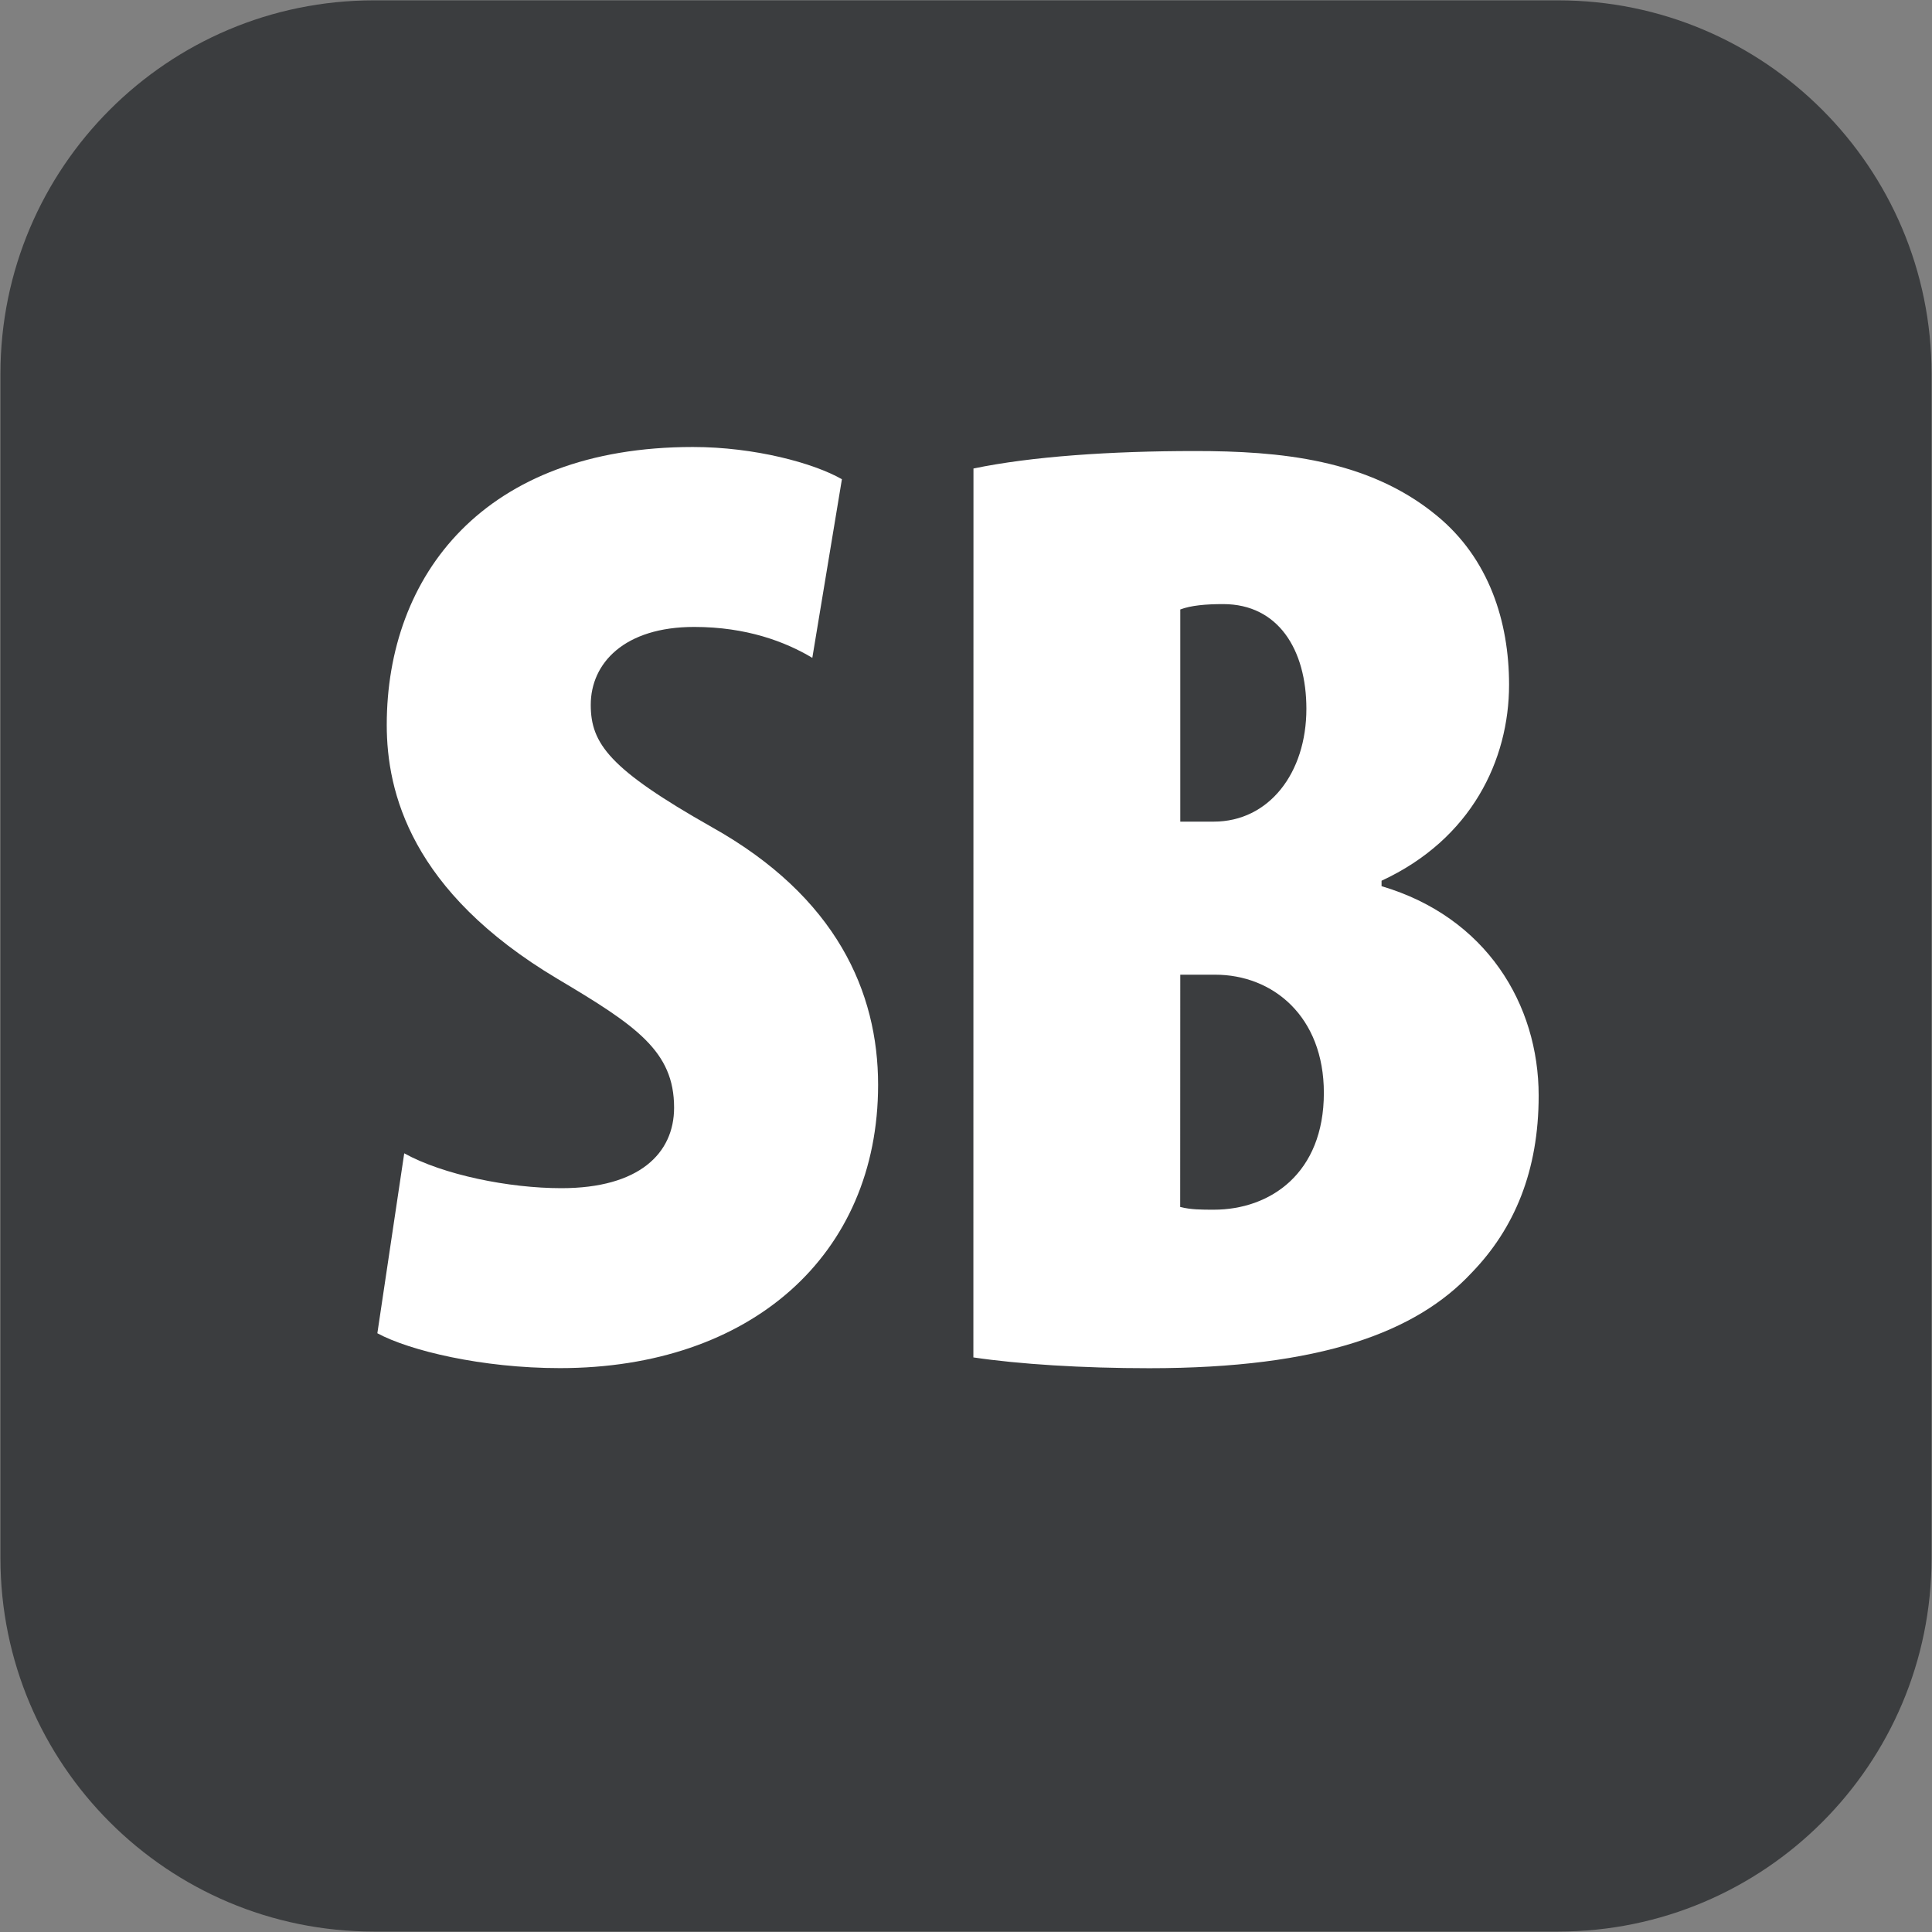
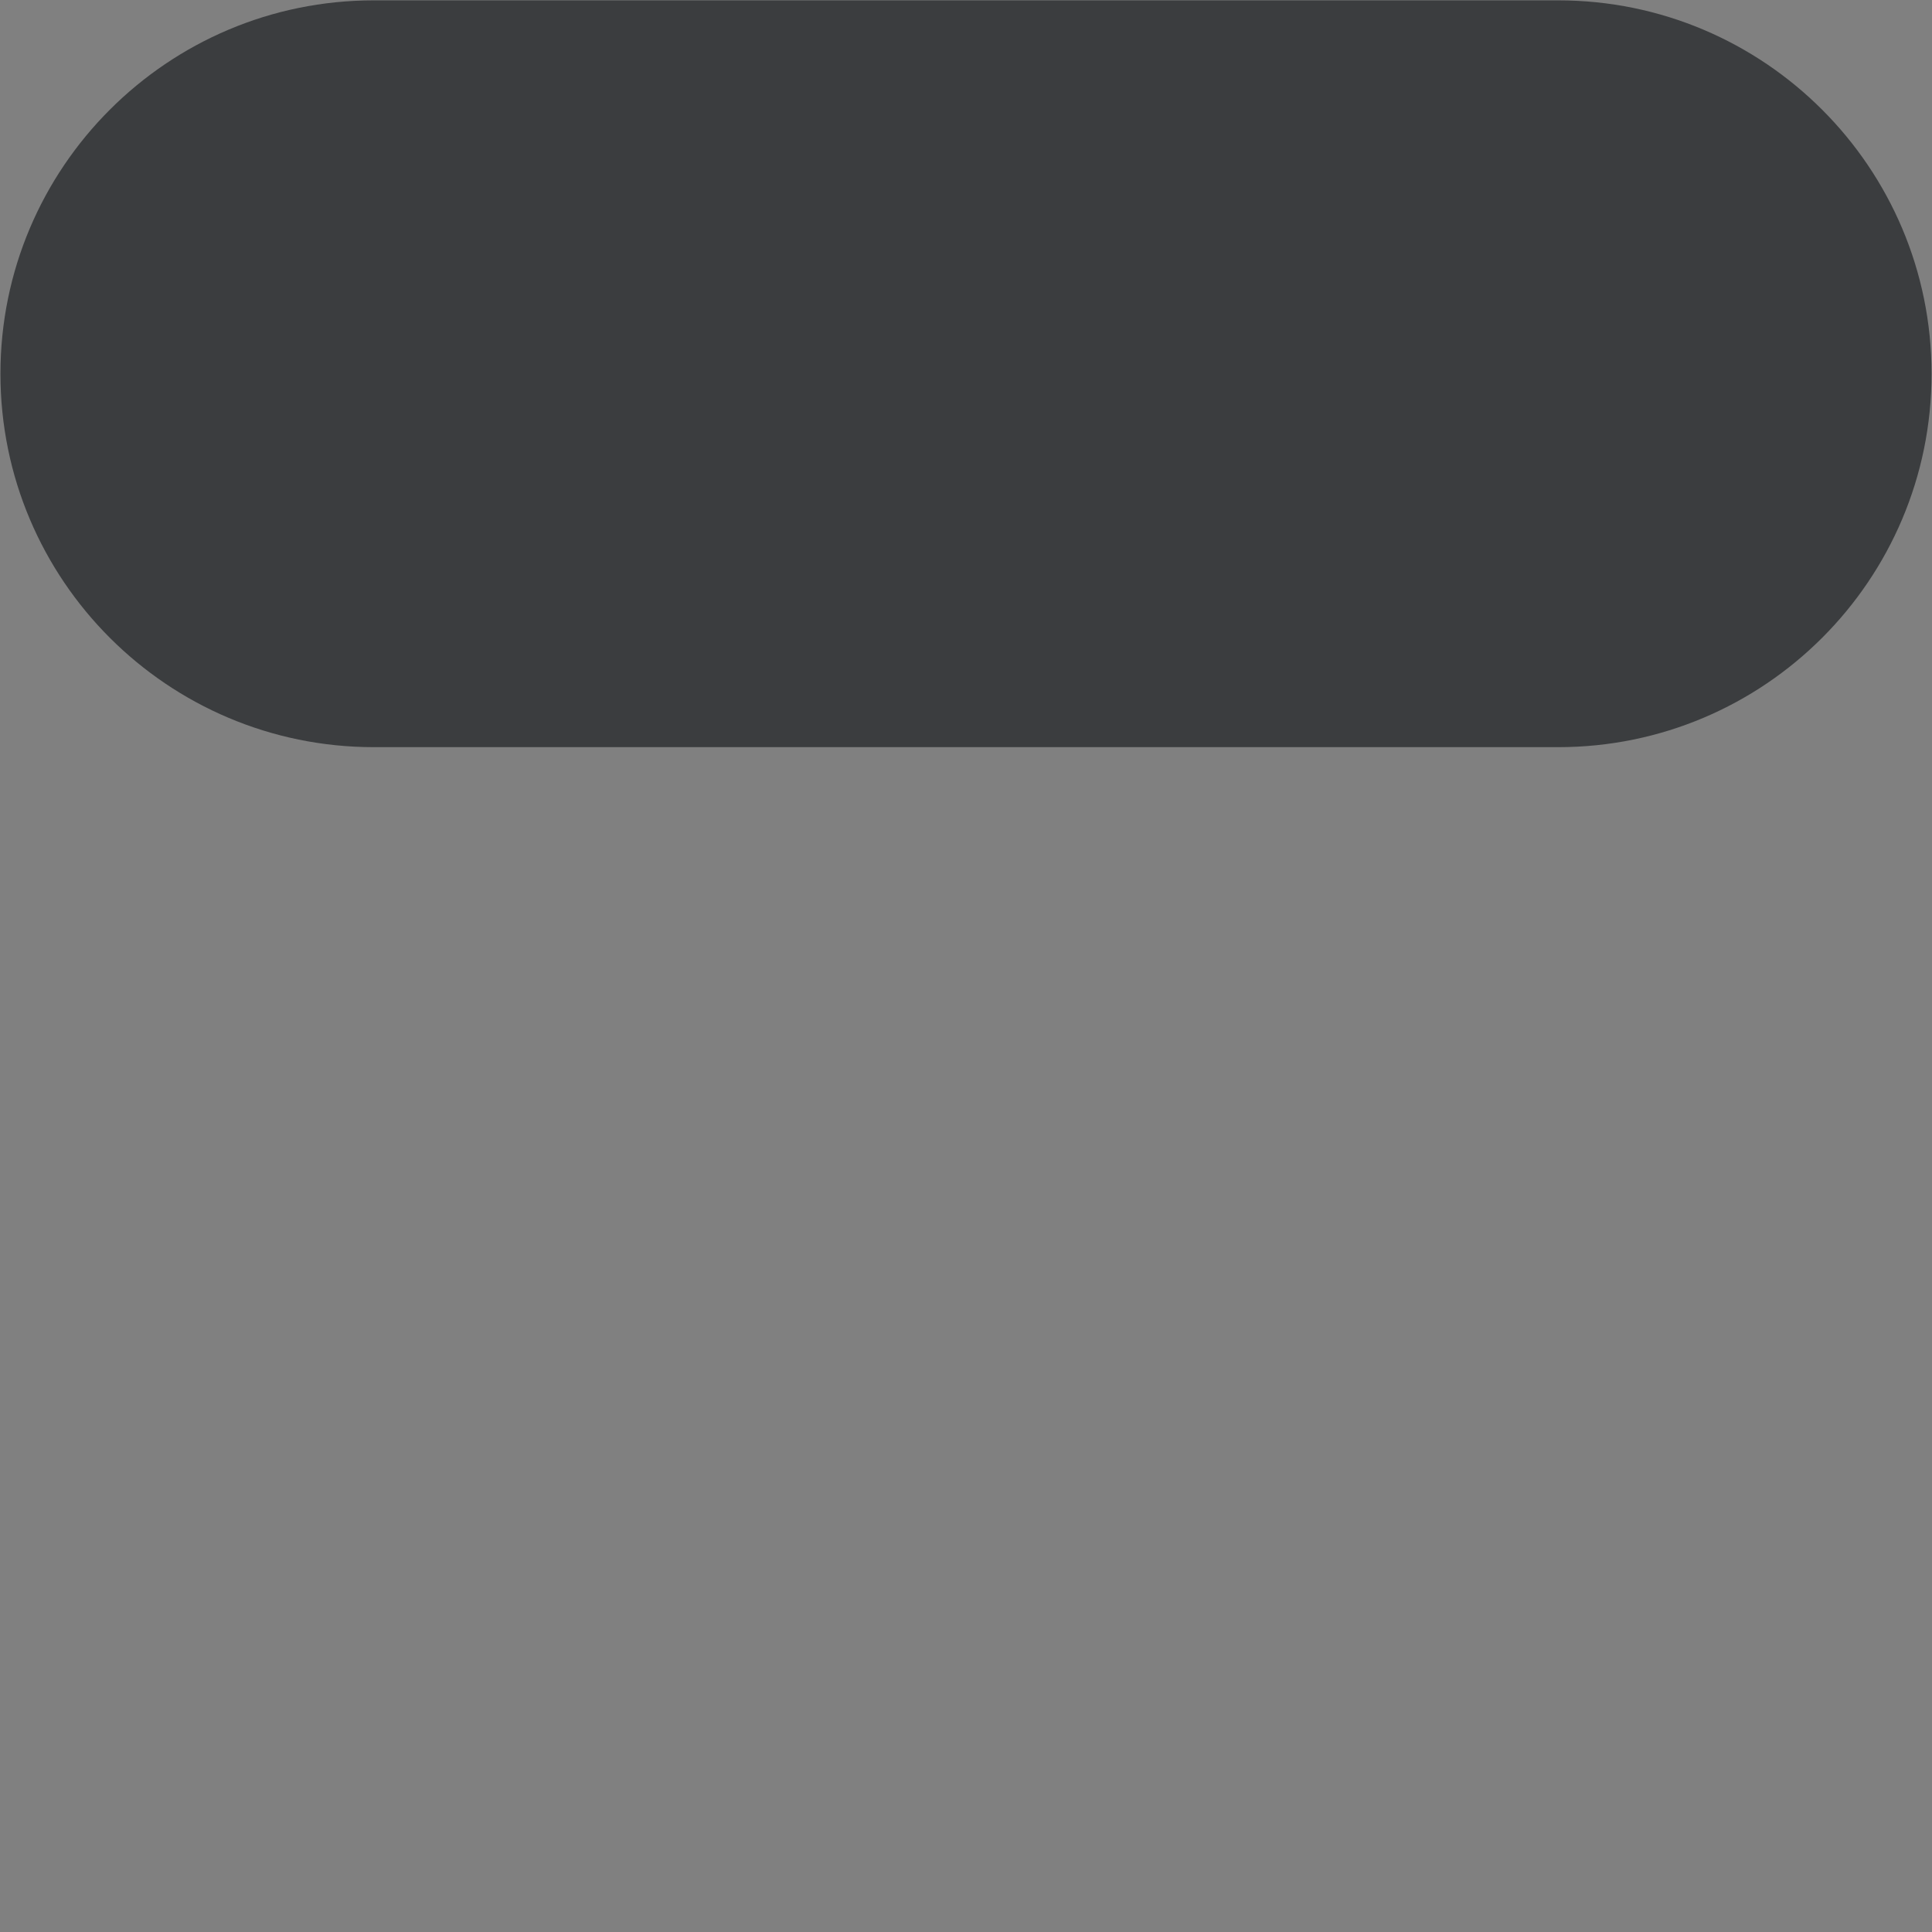
<svg xmlns="http://www.w3.org/2000/svg" version="1.1" id="Camada_1" x="0px" y="0px" width="22px" height="22px" viewBox="0 0 22 22" style="enable-background:new 0 0 22 22;" xml:space="preserve">
  <rect x="0" y="0" width="22" height="22" fill="#808080" stroke="none" />
  <g id="Camada_1_00000050645507482493481030000017276111690989962627_">
    <g>
      <g>
-         <path style="fill-rule:evenodd;clip-rule:evenodd;fill:#3B3D3F;" d="M17.743,0.004H4.257c-2.348,0-4.252,1.904-4.252,4.252v13.487c0,2.348,1.904,4.252,4.252,4.252h13.486     c2.348,0,4.252-1.904,4.252-4.252V4.257C21.995,1.908,20.091,0.004,17.743,0.004z" />
+         <path style="fill-rule:evenodd;clip-rule:evenodd;fill:#3B3D3F;" d="M17.743,0.004H4.257c-2.348,0-4.252,1.904-4.252,4.252c0,2.348,1.904,4.252,4.252,4.252h13.486     c2.348,0,4.252-1.904,4.252-4.252V4.257C21.995,1.908,20.091,0.004,17.743,0.004z" />
      </g>
    </g>
  </g>
  <g id="Camada_3">
    <g>
-       <path style="fill:#FFFFFF;" d="M4.603,13.133c0.443,0.245,1.192,0.397,1.789,0.397c0.887,0,1.284-0.397,1.284-0.917    c0-0.642-0.429-0.933-1.33-1.468c-1.667-0.994-1.942-2.125-1.942-2.89c0-1.697,1.102-3.165,3.486-3.165    c0.703,0,1.376,0.183,1.697,0.367L9.25,7.491C8.944,7.308,8.501,7.139,7.905,7.139c-0.796,0-1.178,0.413-1.178,0.887    c0,0.443,0.214,0.733,1.376,1.391c1.422,0.795,1.896,1.88,1.896,2.936c0,1.942-1.452,3.226-3.623,3.226    c-0.887,0-1.713-0.199-2.079-0.397L4.603,13.133z" />
-       <path style="fill:#FFFFFF;" d="M11.085,5.335c0.657-0.137,1.56-0.199,2.522-0.199s1.973,0.092,2.752,0.734    c0.597,0.489,0.825,1.208,0.825,1.927c0,0.856-0.428,1.758-1.452,2.232v0.062c1.192,0.352,1.789,1.345,1.789,2.385    c0,0.856-0.275,1.514-0.765,2.019c-0.627,0.672-1.712,1.085-3.669,1.085c-0.765,0-1.483-0.046-2.003-0.123L11.085,5.335    L11.085,5.335z M13.439,9.356h0.382c0.627,0,1.055-0.551,1.055-1.285c0-0.672-0.32-1.192-0.947-1.192    c-0.199,0-0.367,0.015-0.489,0.061v2.416H13.439z M13.439,13.744c0.122,0.031,0.244,0.031,0.382,0.031    c0.643,0,1.254-0.413,1.254-1.33c0-0.872-0.581-1.346-1.238-1.346H13.44L13.439,13.744L13.439,13.744z" />
-     </g>
+       </g>
  </g>
  <g id="Camada_2_00000098926320641659243590000011832944548058104982_">
</g>
</svg>